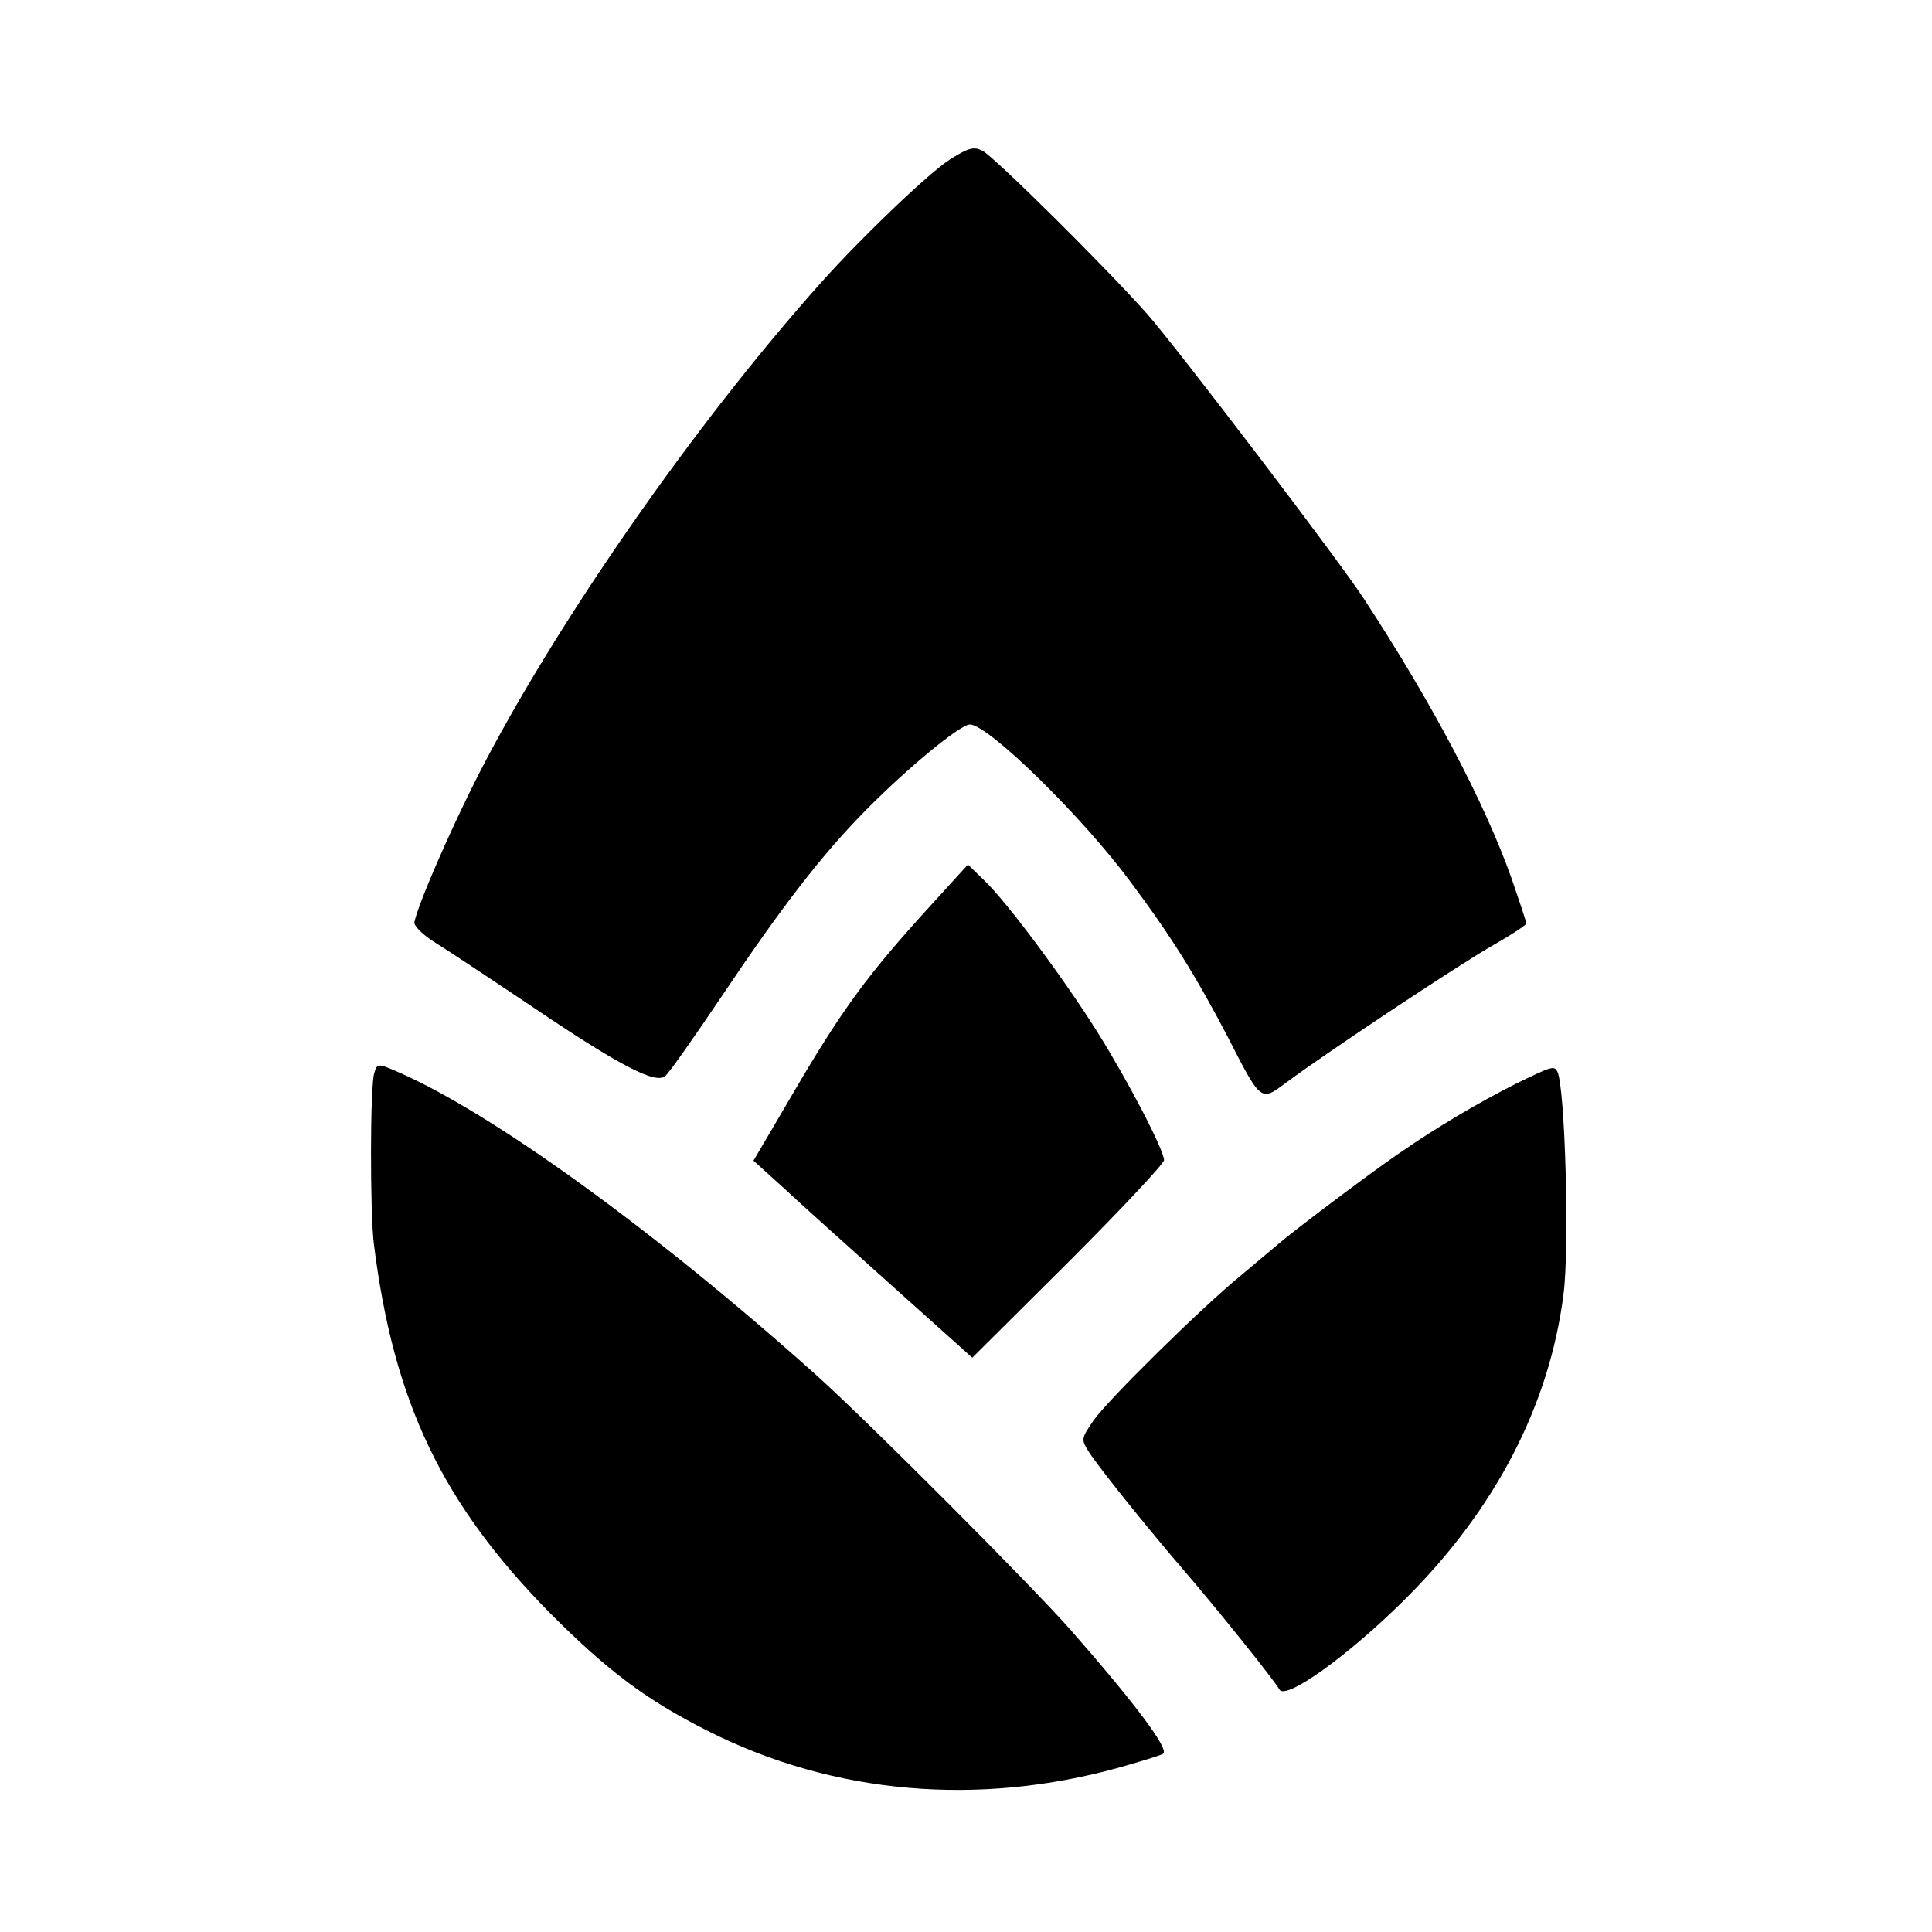
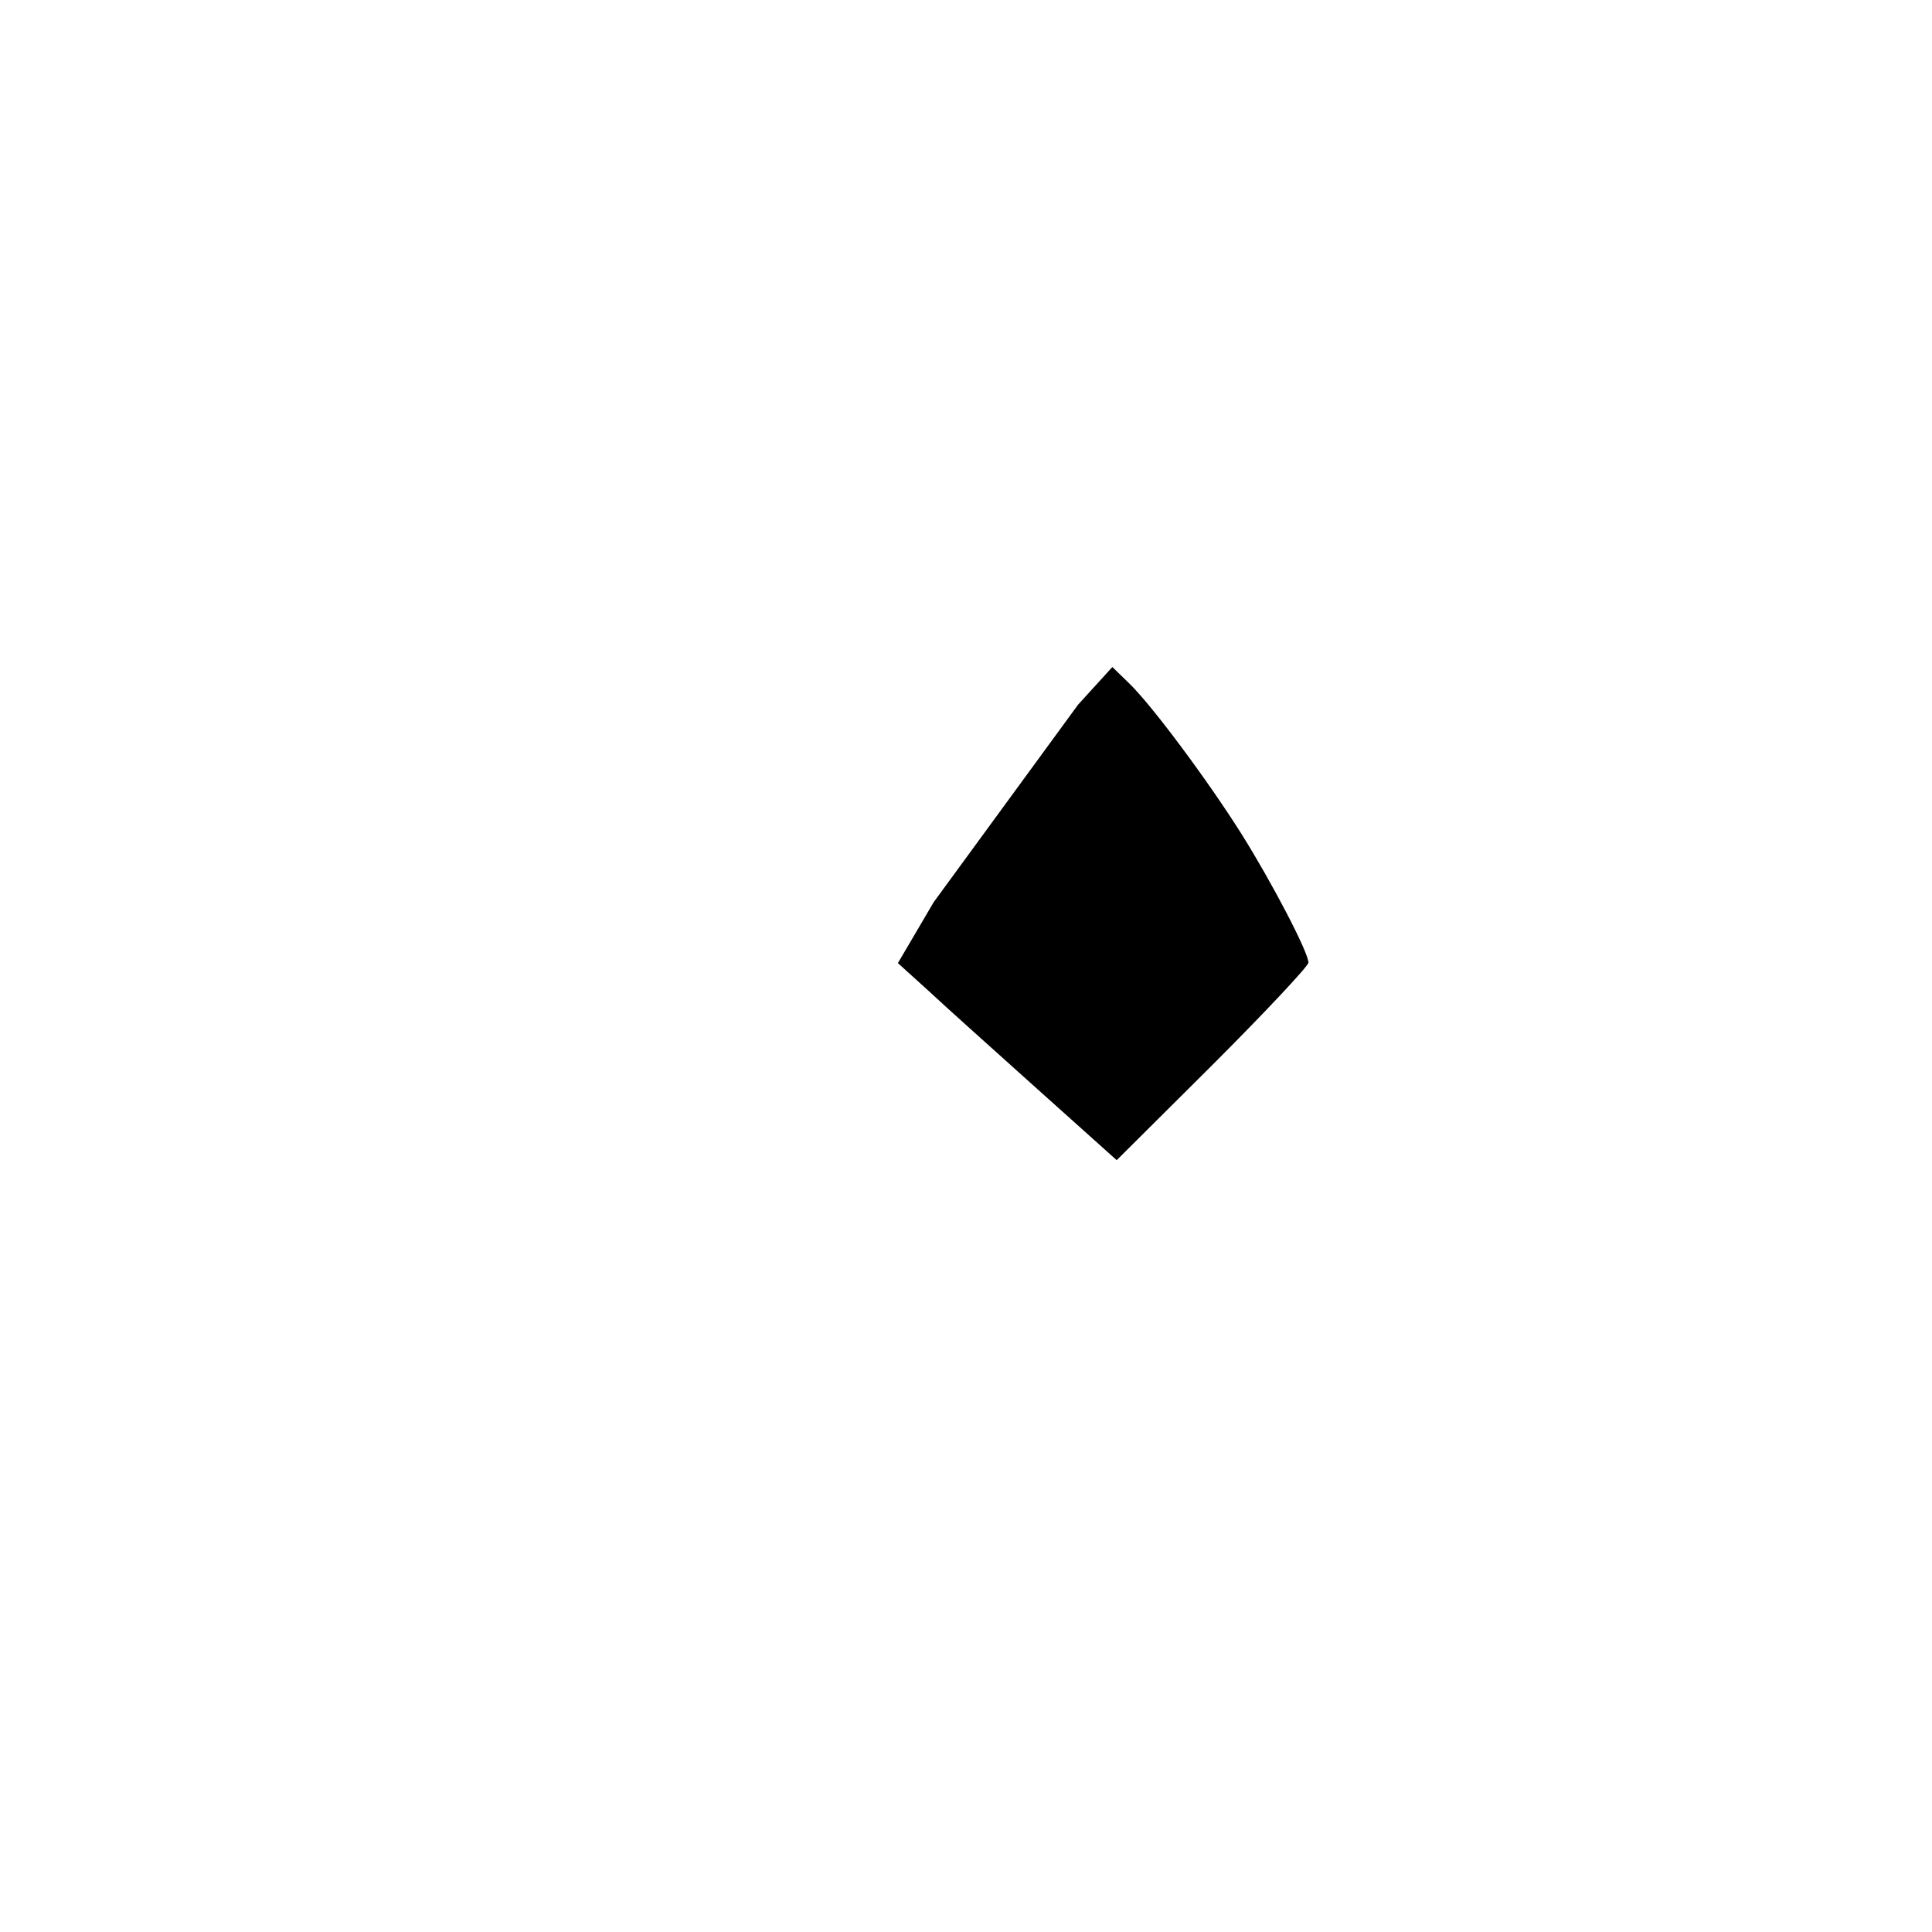
<svg xmlns="http://www.w3.org/2000/svg" version="1.0" width="400pt" height="400pt" viewBox="0 0 400 400" preserveAspectRatio="xMidYMid meet">
  <g transform="translate(0,400) scale(0.1,-0.1)" fill="#000000" stroke="none">
-     <path d="M1967 3670 c-43 -27 -184 -162 -267 -255 -262 -293 -549 -706 -709 -1018 -60 -118 -125 -268 -133 -306 -2 -7 16 -25 39 -40 23 -14 115 -75 203 -134 182 -123 257 -162 277 -145 8 6 59 79 115 162 126 188 209 296 302 390 86 87 194 176 214 176 38 0 232 -190 332 -325 86 -115 136 -196 201 -320 70 -137 69 -136 121 -97 86 64 365 249 431 286 37 21 67 41 67 44 0 4 -14 45 -30 92 -56 158 -164 363 -306 580 -49 76 -388 521 -449 590 -84 95 -316 325 -341 338 -18 9 -29 6 -67 -18z" />
-     <path d="M1933 2132 c-138 -151 -189 -220 -299 -409 l-74 -126 63 -57 c34 -32 136 -123 226 -204 l164 -147 199 198 c109 109 198 204 198 211 0 21 -75 165 -139 267 -70 111 -186 267 -233 312 l-34 33 -71 -78z" />
-     <path d="M775 1779 c-9 -26 -9 -290 -1 -354 41 -329 142 -539 366 -766 119 -119 197 -178 326 -243 260 -131 559 -157 853 -75 42 12 82 24 89 28 14 8 -56 102 -191 256 -83 94 -421 433 -527 528 -335 300 -673 544 -867 628 -41 18 -42 17 -48 -2z" />
-     <path d="M3138 1756 c-76 -38 -170 -94 -243 -145 -63 -43 -223 -164 -250 -188 -12 -10 -45 -38 -75 -63 -82 -67 -275 -257 -306 -301 -26 -38 -26 -39 -9 -66 23 -35 121 -157 195 -243 69 -80 187 -227 199 -248 13 -23 145 72 261 188 186 185 298 401 327 630 13 97 3 436 -13 462 -7 12 -12 10 -86 -26z" />
+     <path d="M1933 2132 l-74 -126 63 -57 c34 -32 136 -123 226 -204 l164 -147 199 198 c109 109 198 204 198 211 0 21 -75 165 -139 267 -70 111 -186 267 -233 312 l-34 33 -71 -78z" />
  </g>
</svg>